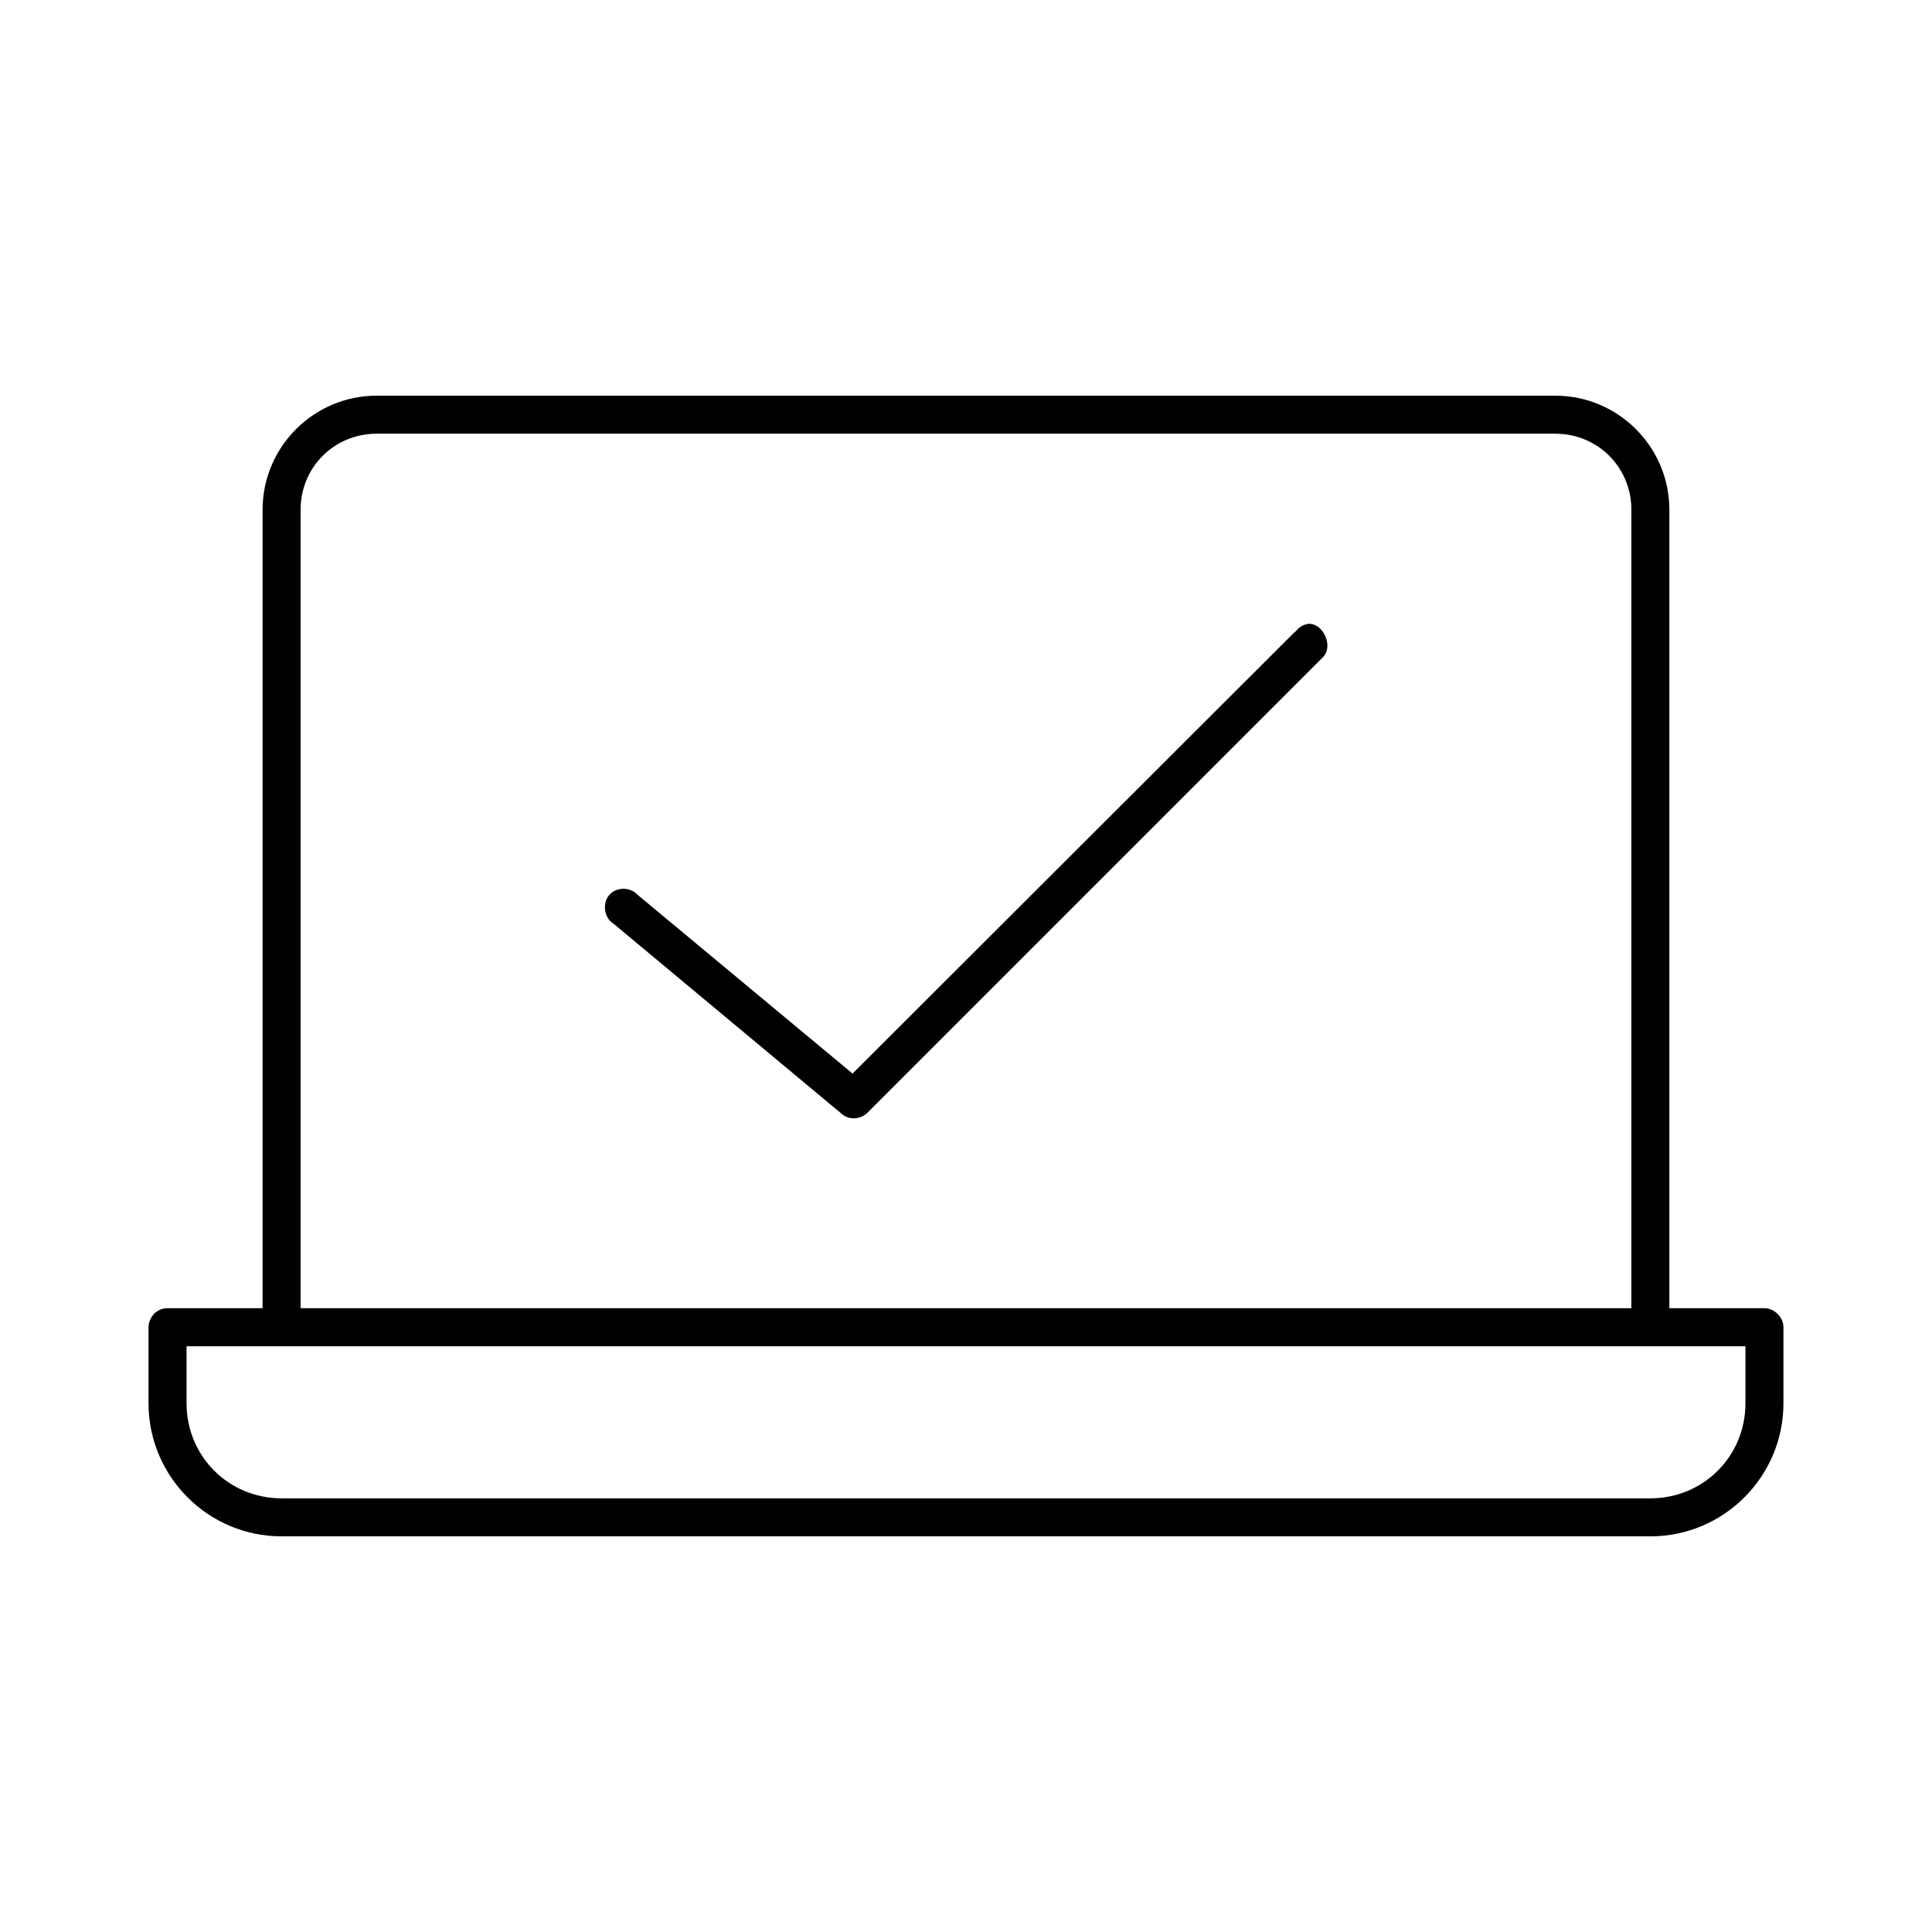
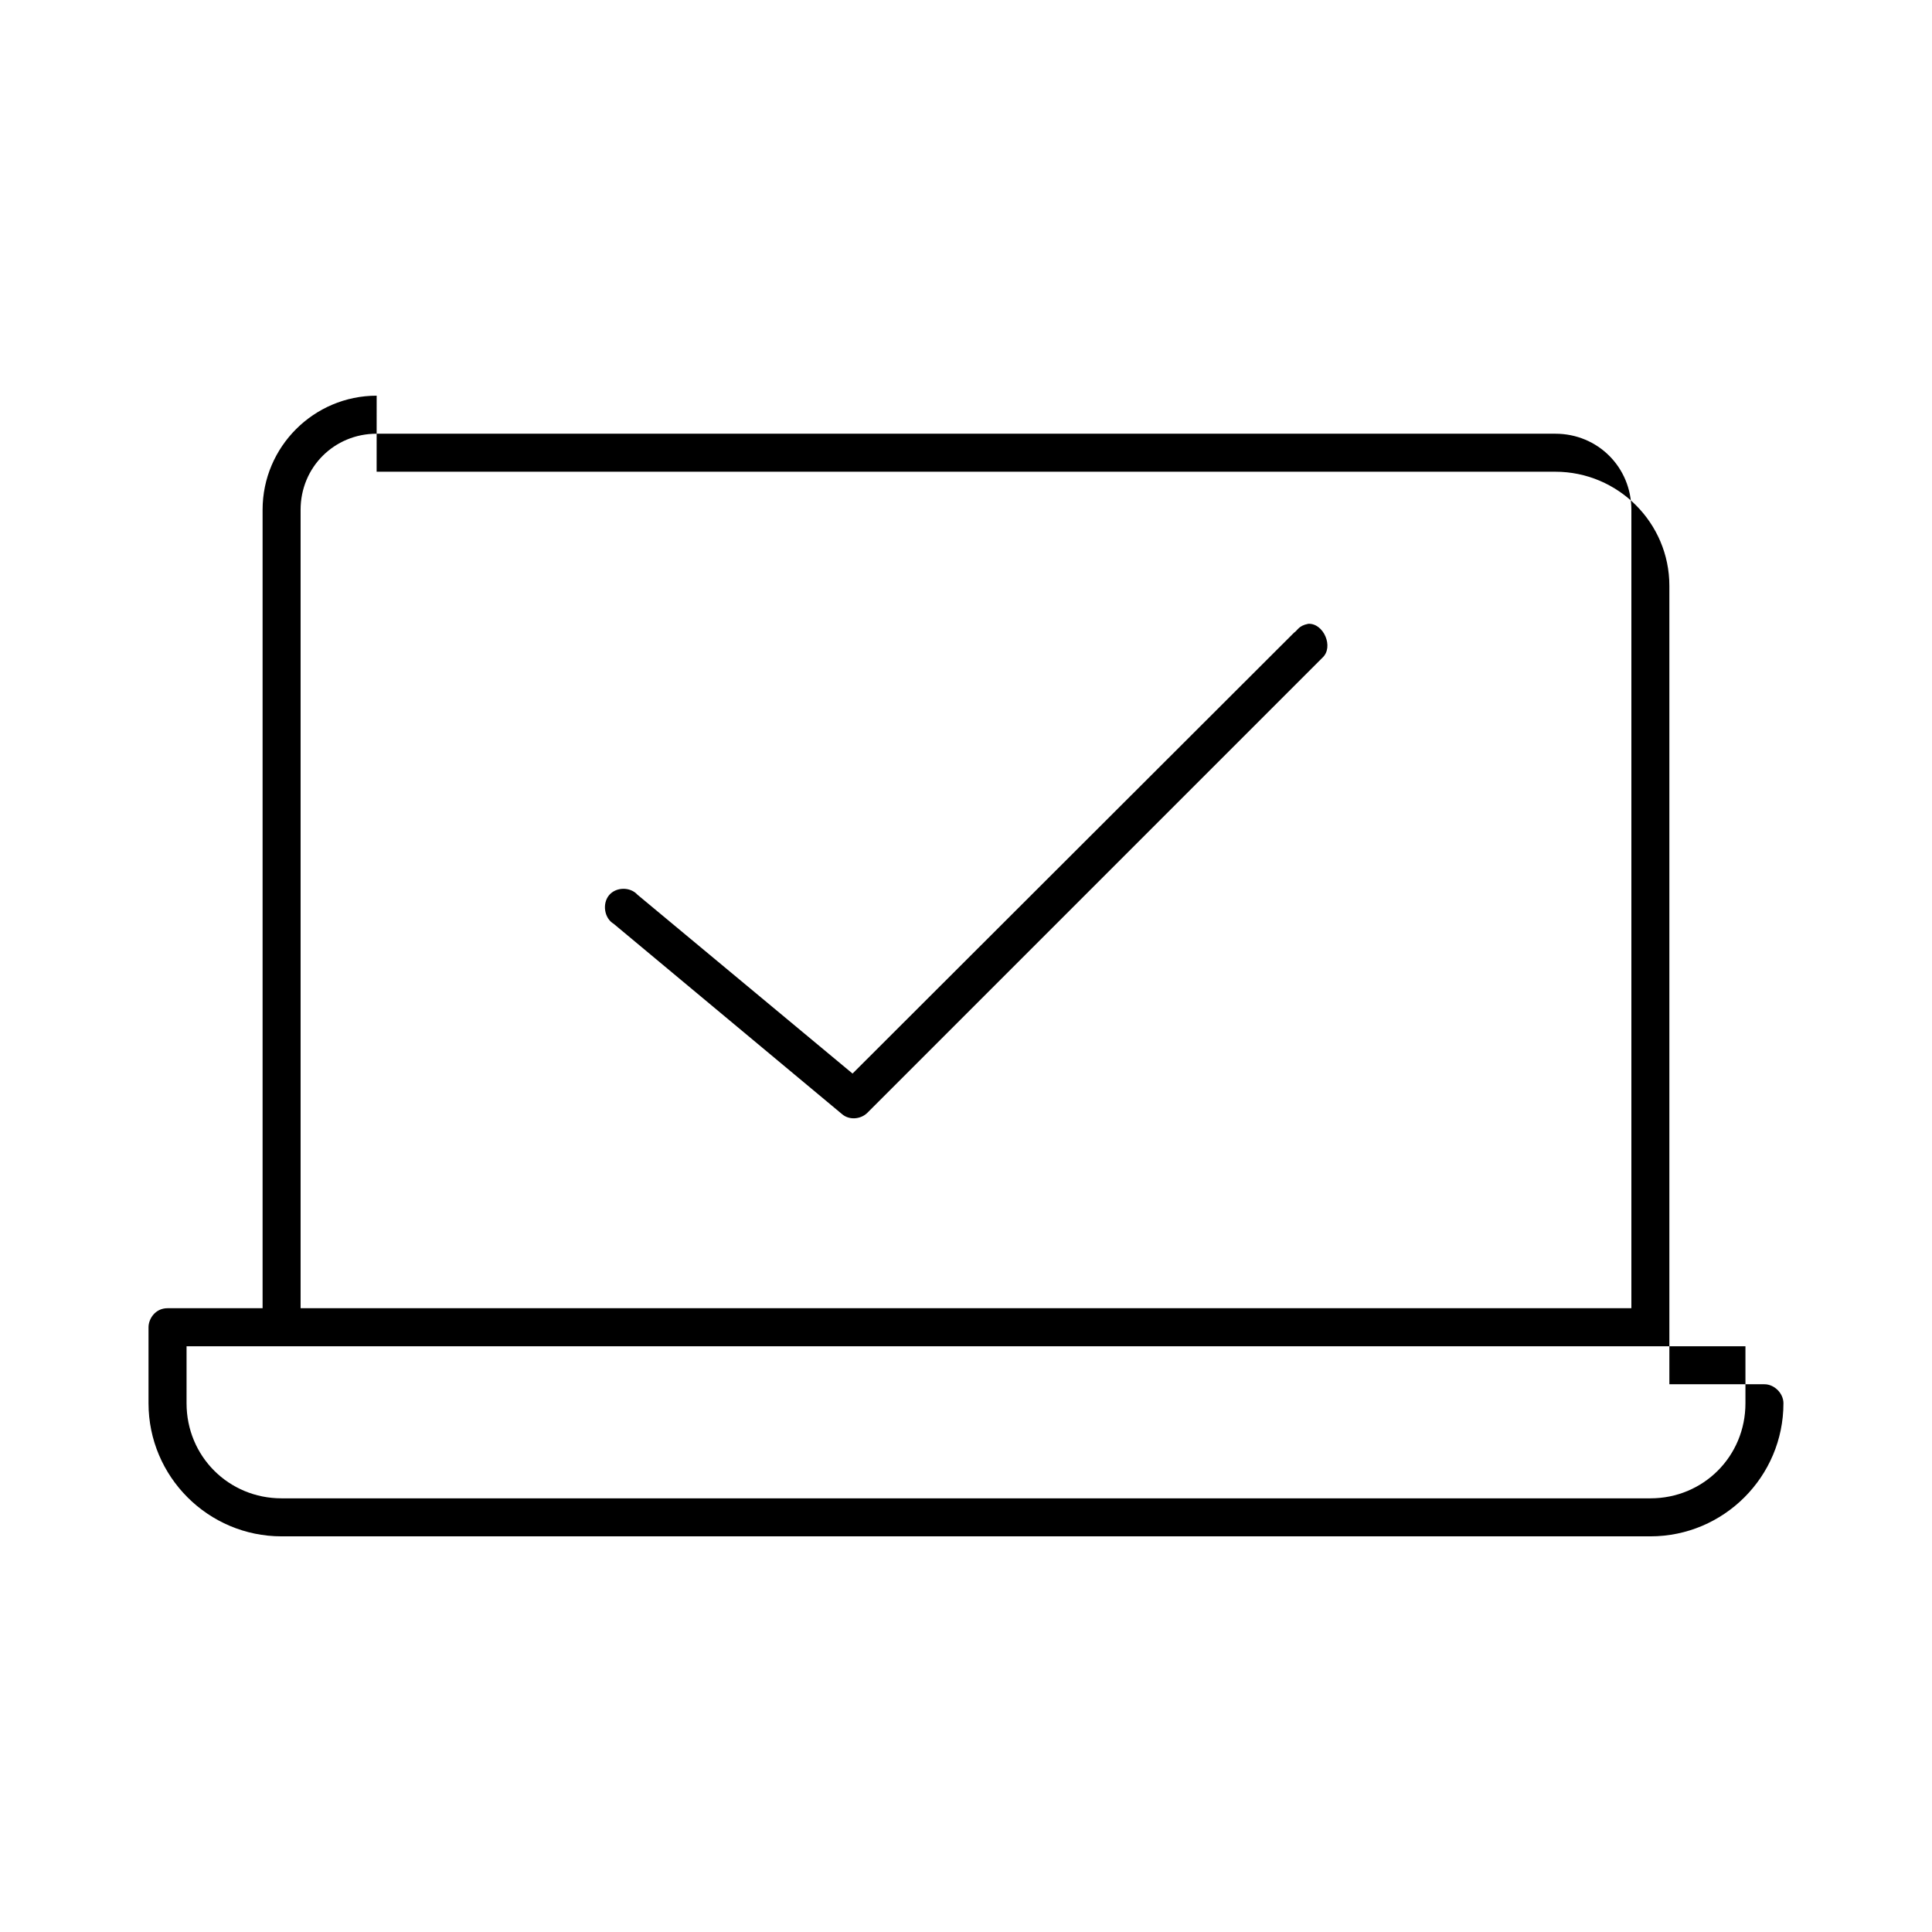
<svg xmlns="http://www.w3.org/2000/svg" fill="#000000" width="800px" height="800px" version="1.1" viewBox="144 144 512 512">
-   <path d="m243.82 248.86c-16.66 0-30.23 13.57-30.23 30.23v211.6h-25.191c-3.277 0-5.039 2.844-5.039 5.039v20.152c0 19.449 15.816 35.266 35.266 35.266h362.74c19.449 0 35.266-15.816 35.266-35.266v-20.152c0-2.637-2.398-5.039-5.039-5.039h-25.191v-211.6c0-16.66-13.57-30.23-30.23-30.23h-312.36zm0 10.078h312.36c11.25 0 20.152 8.902 20.152 20.152v211.6h-352.67v-211.6c0-11.25 8.902-20.152 20.152-20.152zm246.87 50.383c-2.582 0.504-2.762 1.699-3.777 2.363l-116.98 116.82-56.992-47.391c-1.938-2.152-5.727-2.086-7.559 0.156-1.832 2.246-1.238 6.09 1.258 7.559l60.457 50.383c1.93 1.719 5.016 1.434 6.769-0.312l120.6-120.61c3.078-2.832 0.297-9.203-3.777-8.973zm-297.25 191.45h413.12v15.113c0 14.043-11.148 25.191-25.191 25.191h-362.74c-14.043 0-25.191-11.148-25.191-25.191z" />
+   <path d="m243.82 248.86c-16.66 0-30.23 13.57-30.23 30.23v211.6h-25.191c-3.277 0-5.039 2.844-5.039 5.039v20.152c0 19.449 15.816 35.266 35.266 35.266h362.74c19.449 0 35.266-15.816 35.266-35.266c0-2.637-2.398-5.039-5.039-5.039h-25.191v-211.6c0-16.66-13.57-30.23-30.23-30.23h-312.36zm0 10.078h312.36c11.25 0 20.152 8.902 20.152 20.152v211.6h-352.67v-211.6c0-11.25 8.902-20.152 20.152-20.152zm246.87 50.383c-2.582 0.504-2.762 1.699-3.777 2.363l-116.98 116.82-56.992-47.391c-1.938-2.152-5.727-2.086-7.559 0.156-1.832 2.246-1.238 6.09 1.258 7.559l60.457 50.383c1.93 1.719 5.016 1.434 6.769-0.312l120.6-120.61c3.078-2.832 0.297-9.203-3.777-8.973zm-297.25 191.45h413.12v15.113c0 14.043-11.148 25.191-25.191 25.191h-362.74c-14.043 0-25.191-11.148-25.191-25.191z" />
</svg>